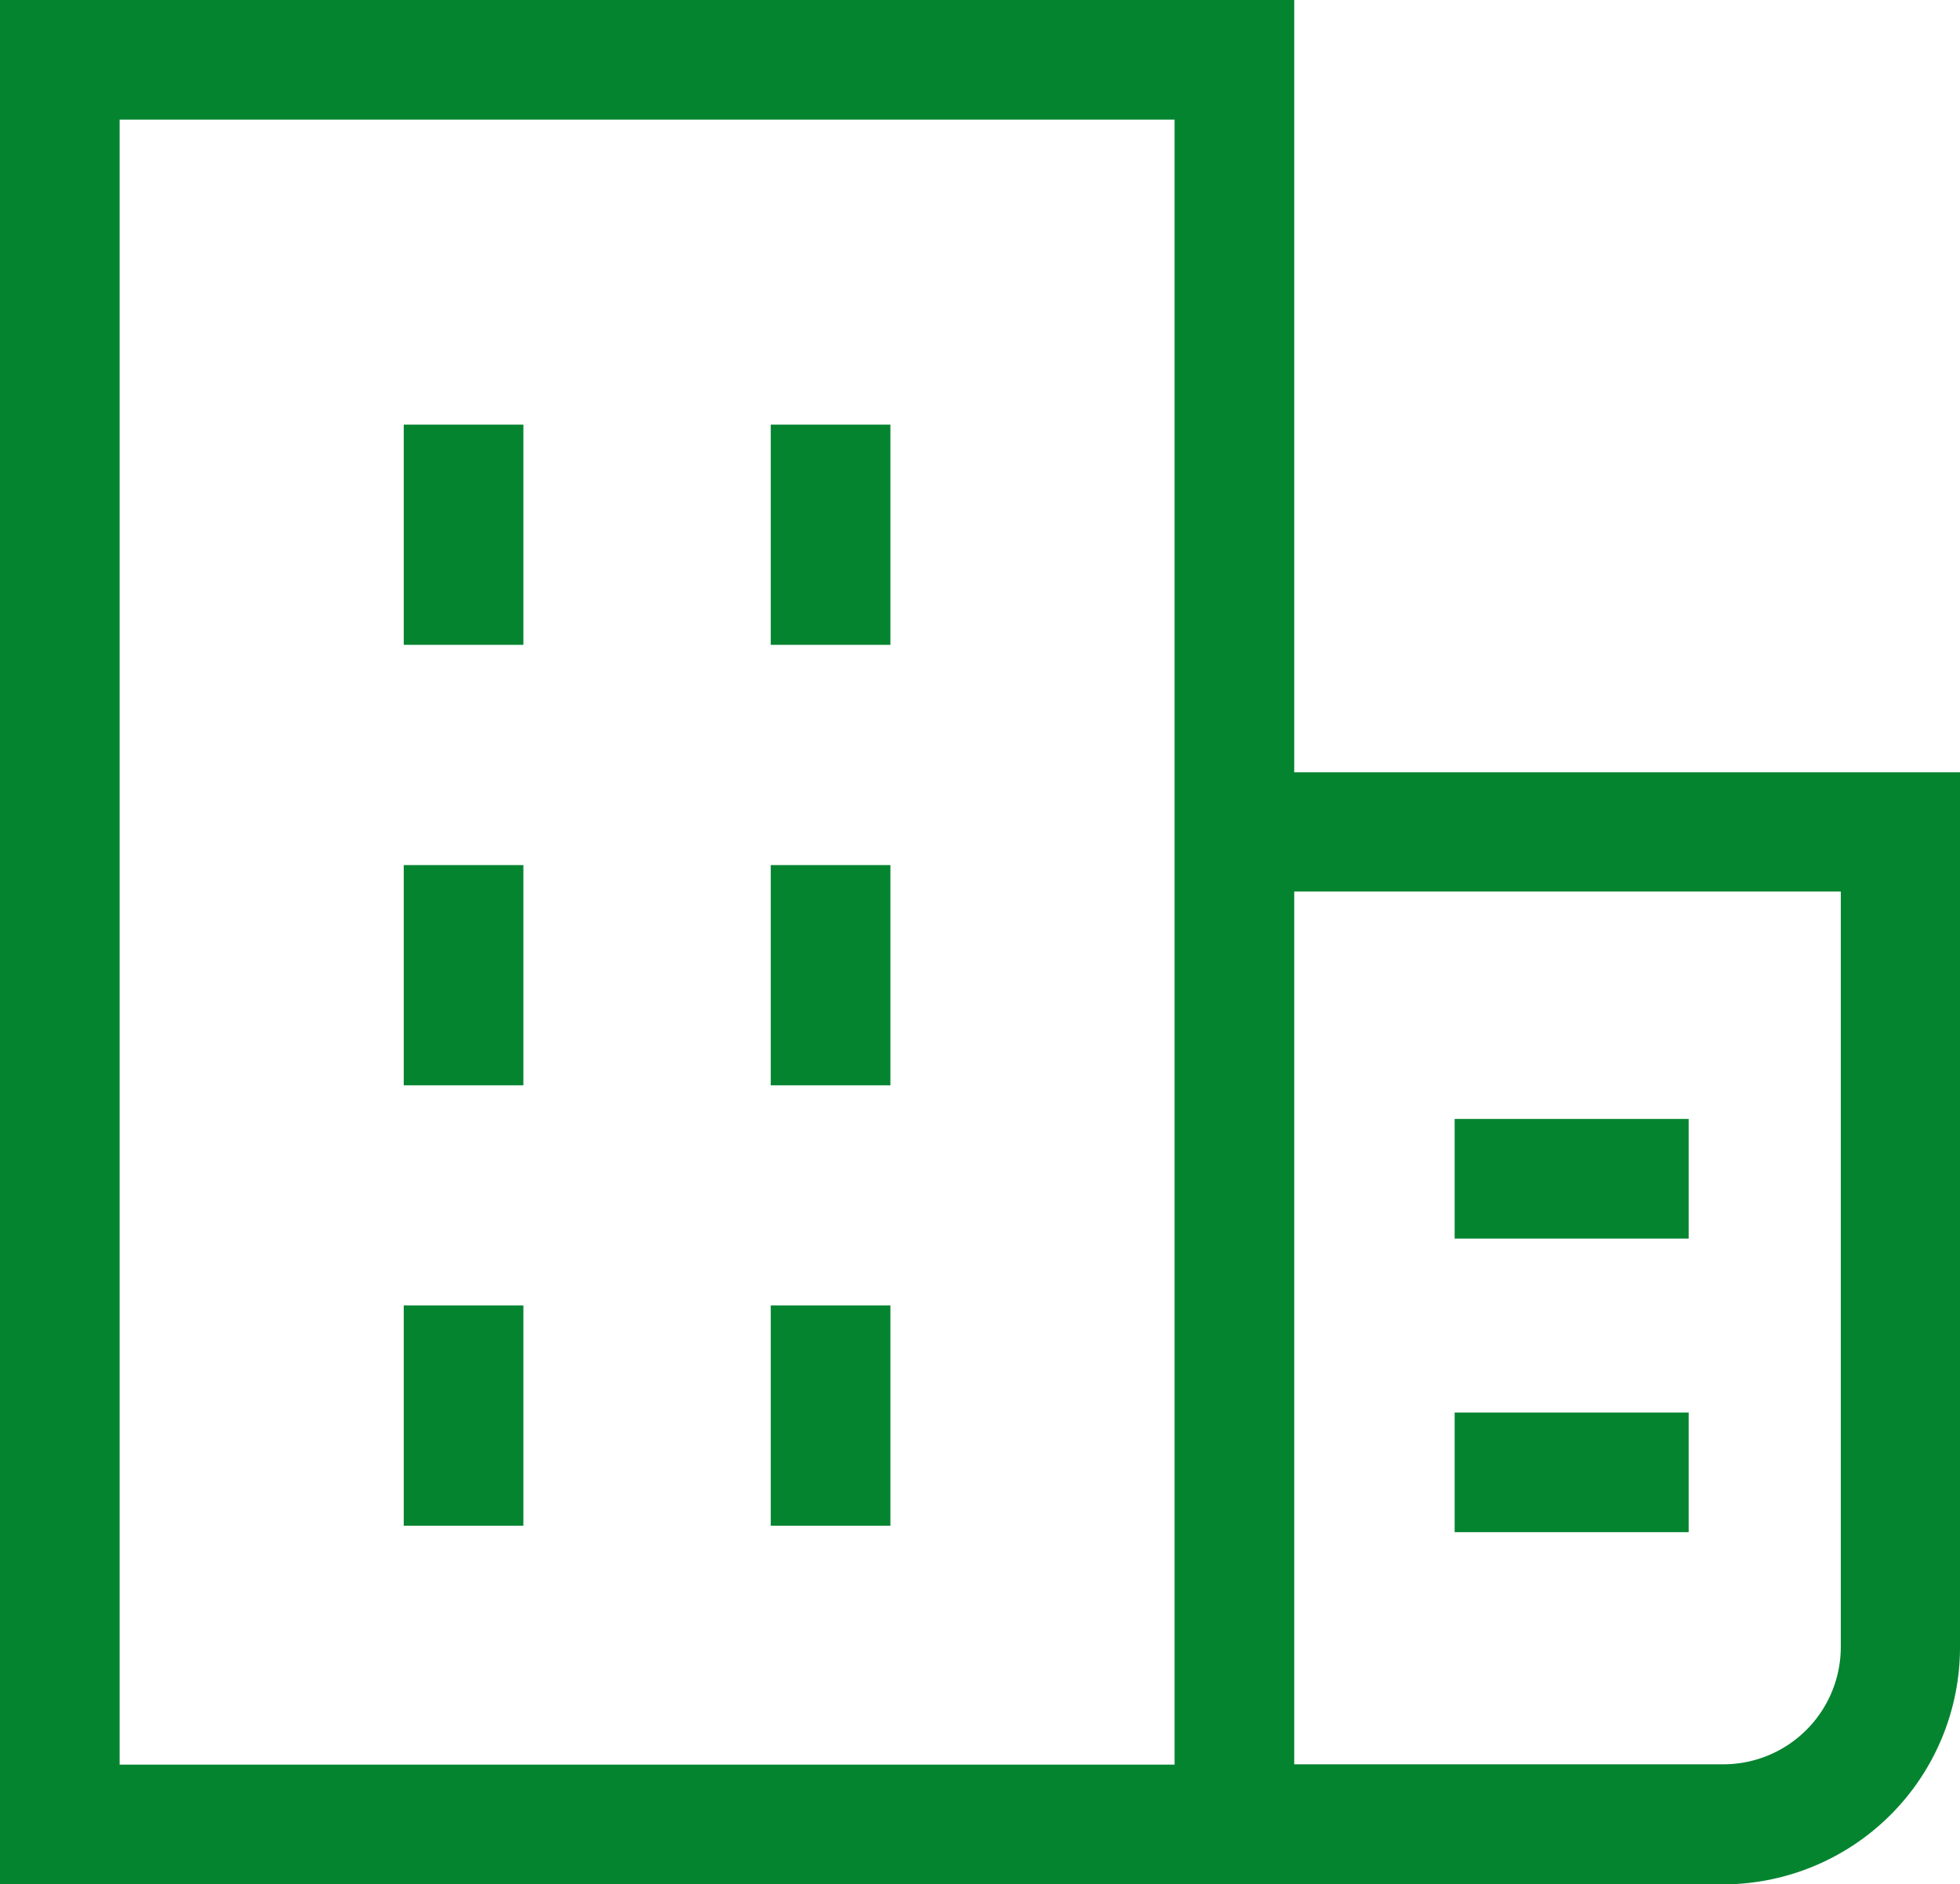
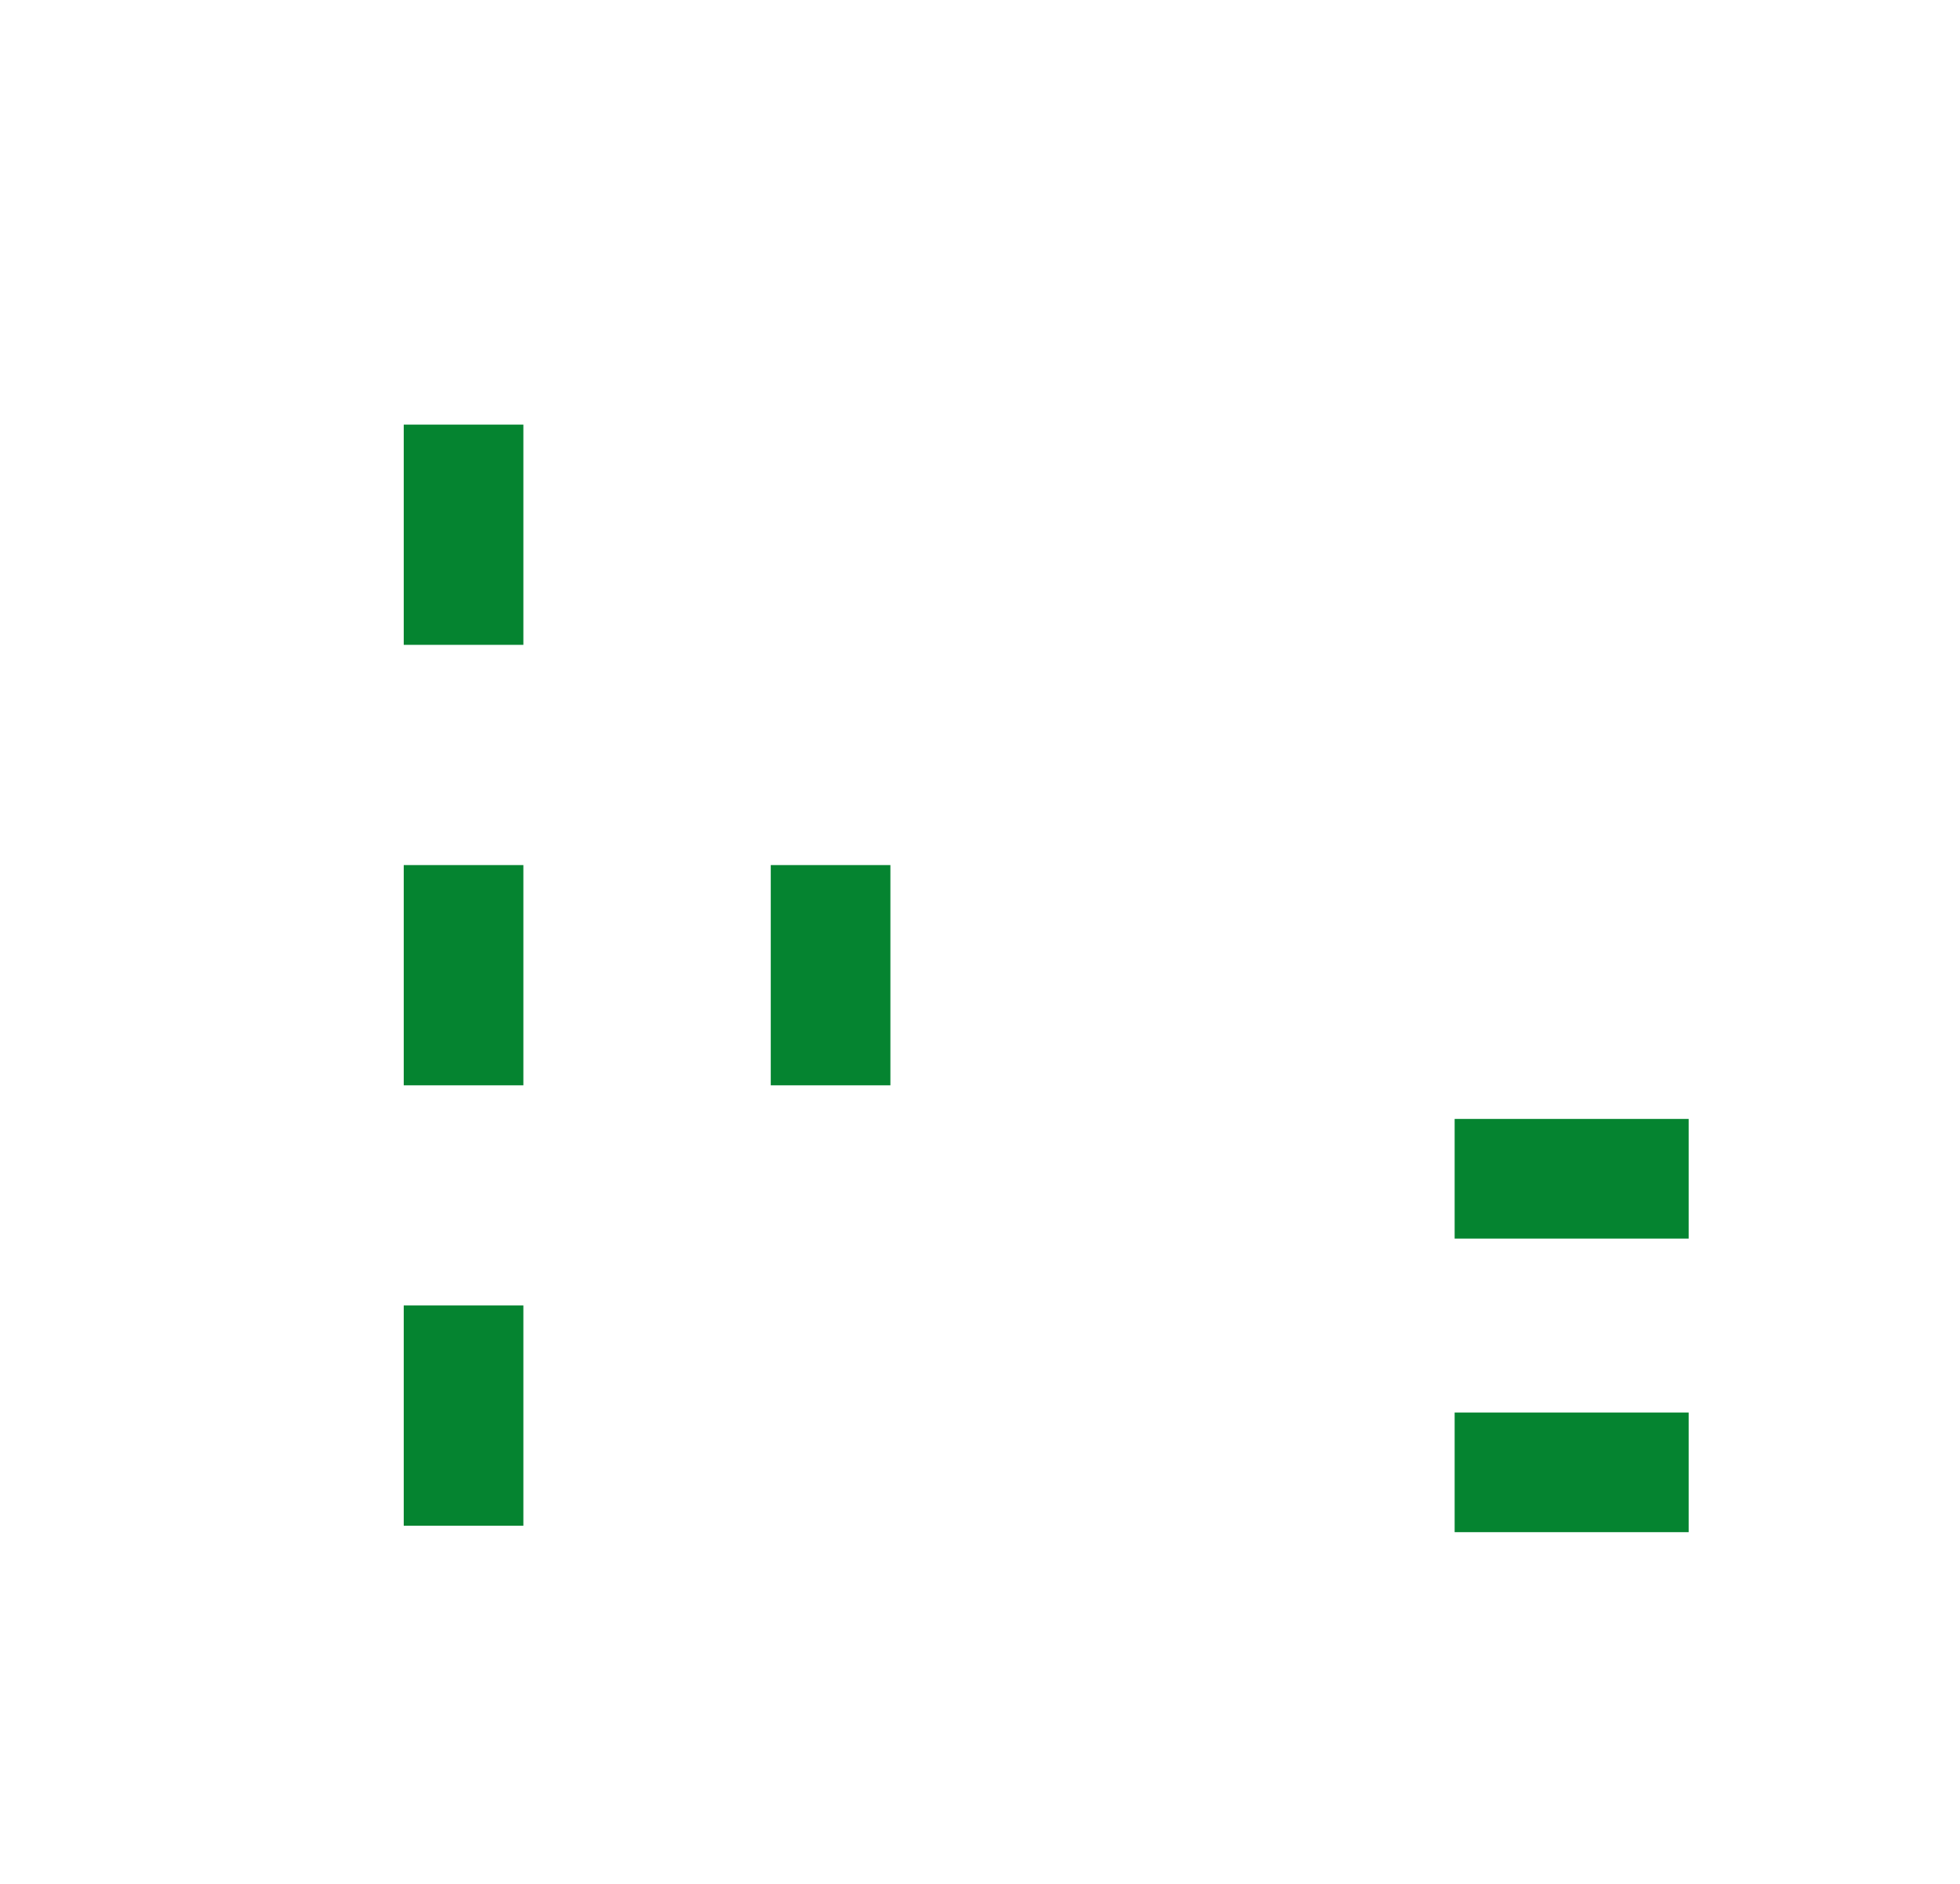
<svg xmlns="http://www.w3.org/2000/svg" width="22.739" height="21.861" viewBox="0 0 22.739 21.861">
  <g id="ico" transform="translate(-19.544 -18.757)">
    <rect id="Rectangle_7" data-name="Rectangle 7" width="1.388" height="2.555" transform="translate(24.228 28.793)" fill="#058430" />
    <rect id="Rectangle_8" data-name="Rectangle 8" width="1.388" height="2.555" transform="translate(24.228 33.902)" fill="#058430" />
    <rect id="Rectangle_9" data-name="Rectangle 9" width="1.388" height="2.555" transform="translate(24.228 23.683)" fill="#058430" />
-     <rect id="Rectangle_10" data-name="Rectangle 10" width="1.388" height="2.555" transform="translate(28.486 33.902)" fill="#058430" />
    <rect id="Rectangle_11" data-name="Rectangle 11" width="1.388" height="2.555" transform="translate(28.486 28.793)" fill="#058430" />
-     <rect id="Rectangle_12" data-name="Rectangle 12" width="1.388" height="2.555" transform="translate(28.486 23.683)" fill="#058430" />
    <rect id="Rectangle_13" data-name="Rectangle 13" width="2.715" height="1.388" transform="translate(36.42 31.738)" fill="#058430" />
    <rect id="Rectangle_14" data-name="Rectangle 14" width="2.715" height="1.388" transform="translate(36.42 35.144)" fill="#058430" />
-     <path id="Path_9" data-name="Path 9" d="M34.559,40.618h4.976a2.752,2.752,0,0,0,2.748-2.748V27.717H34.559V18.757H19.544V40.618H34.559ZM40.9,29.1v8.765a1.362,1.362,0,0,1-1.36,1.36H34.559V29.1ZM20.932,39.23V20.145H33.171V39.229H20.932Z" fill="#058430" />
  </g>
</svg>